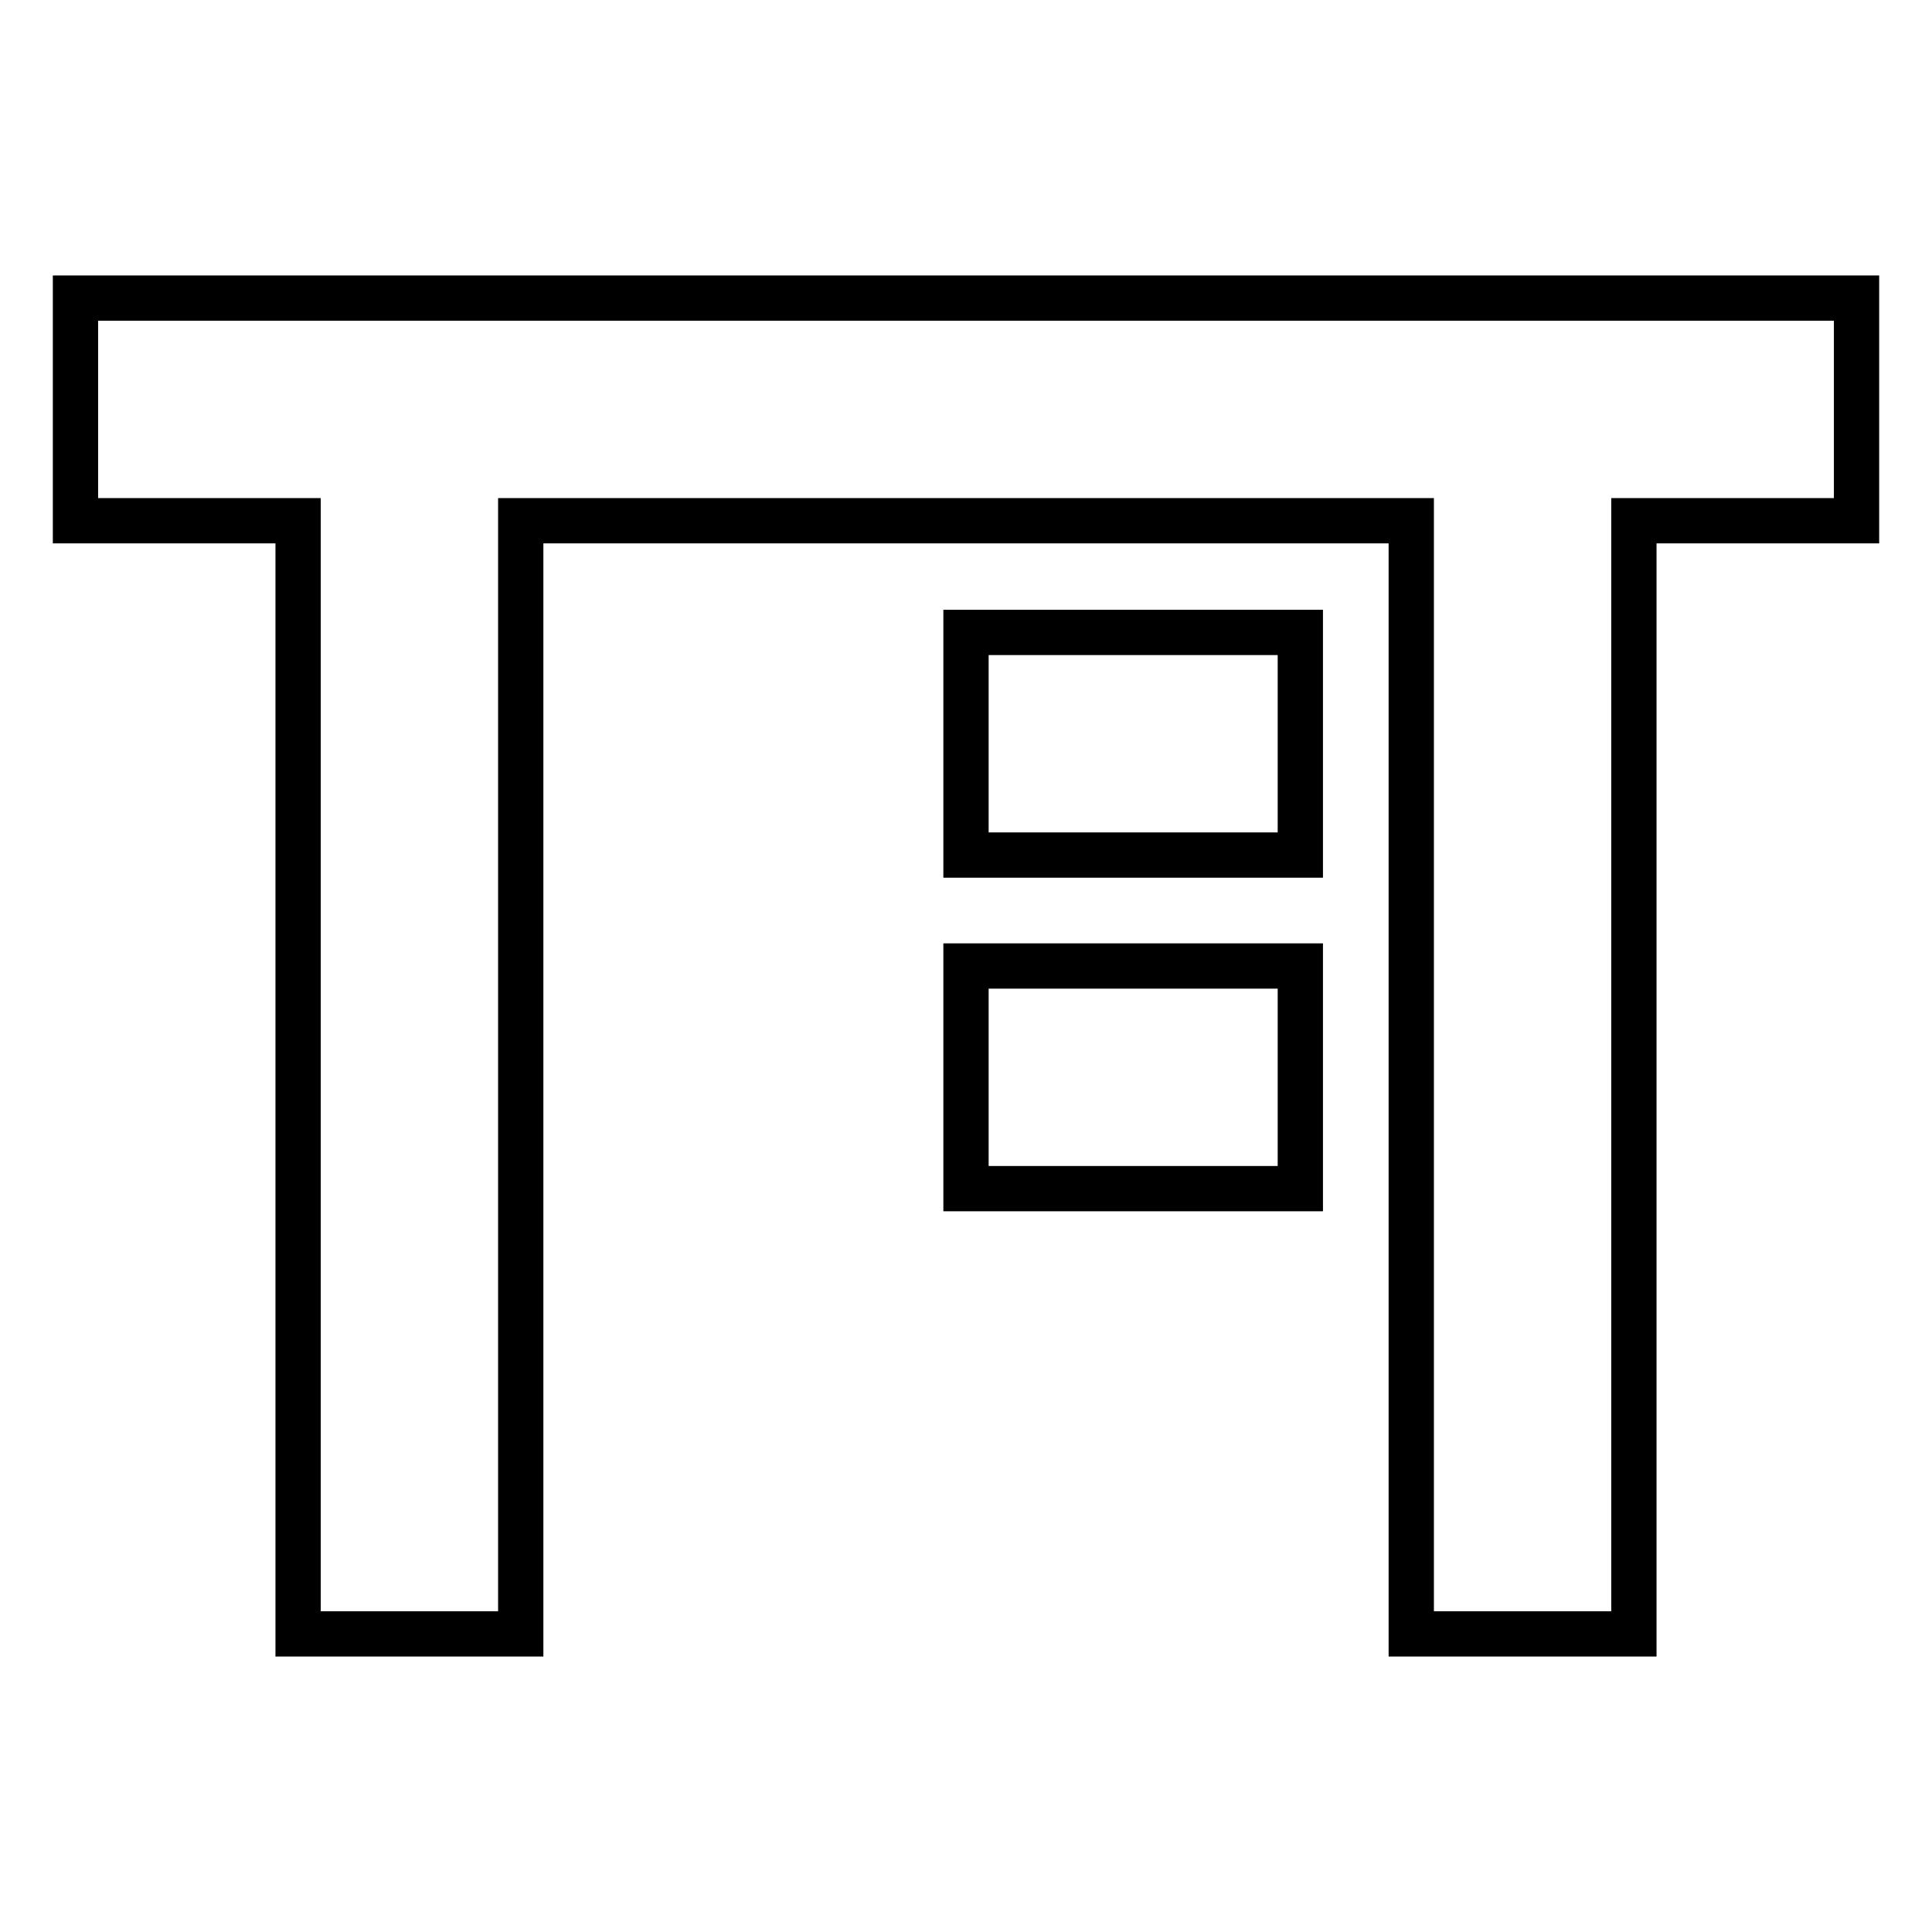
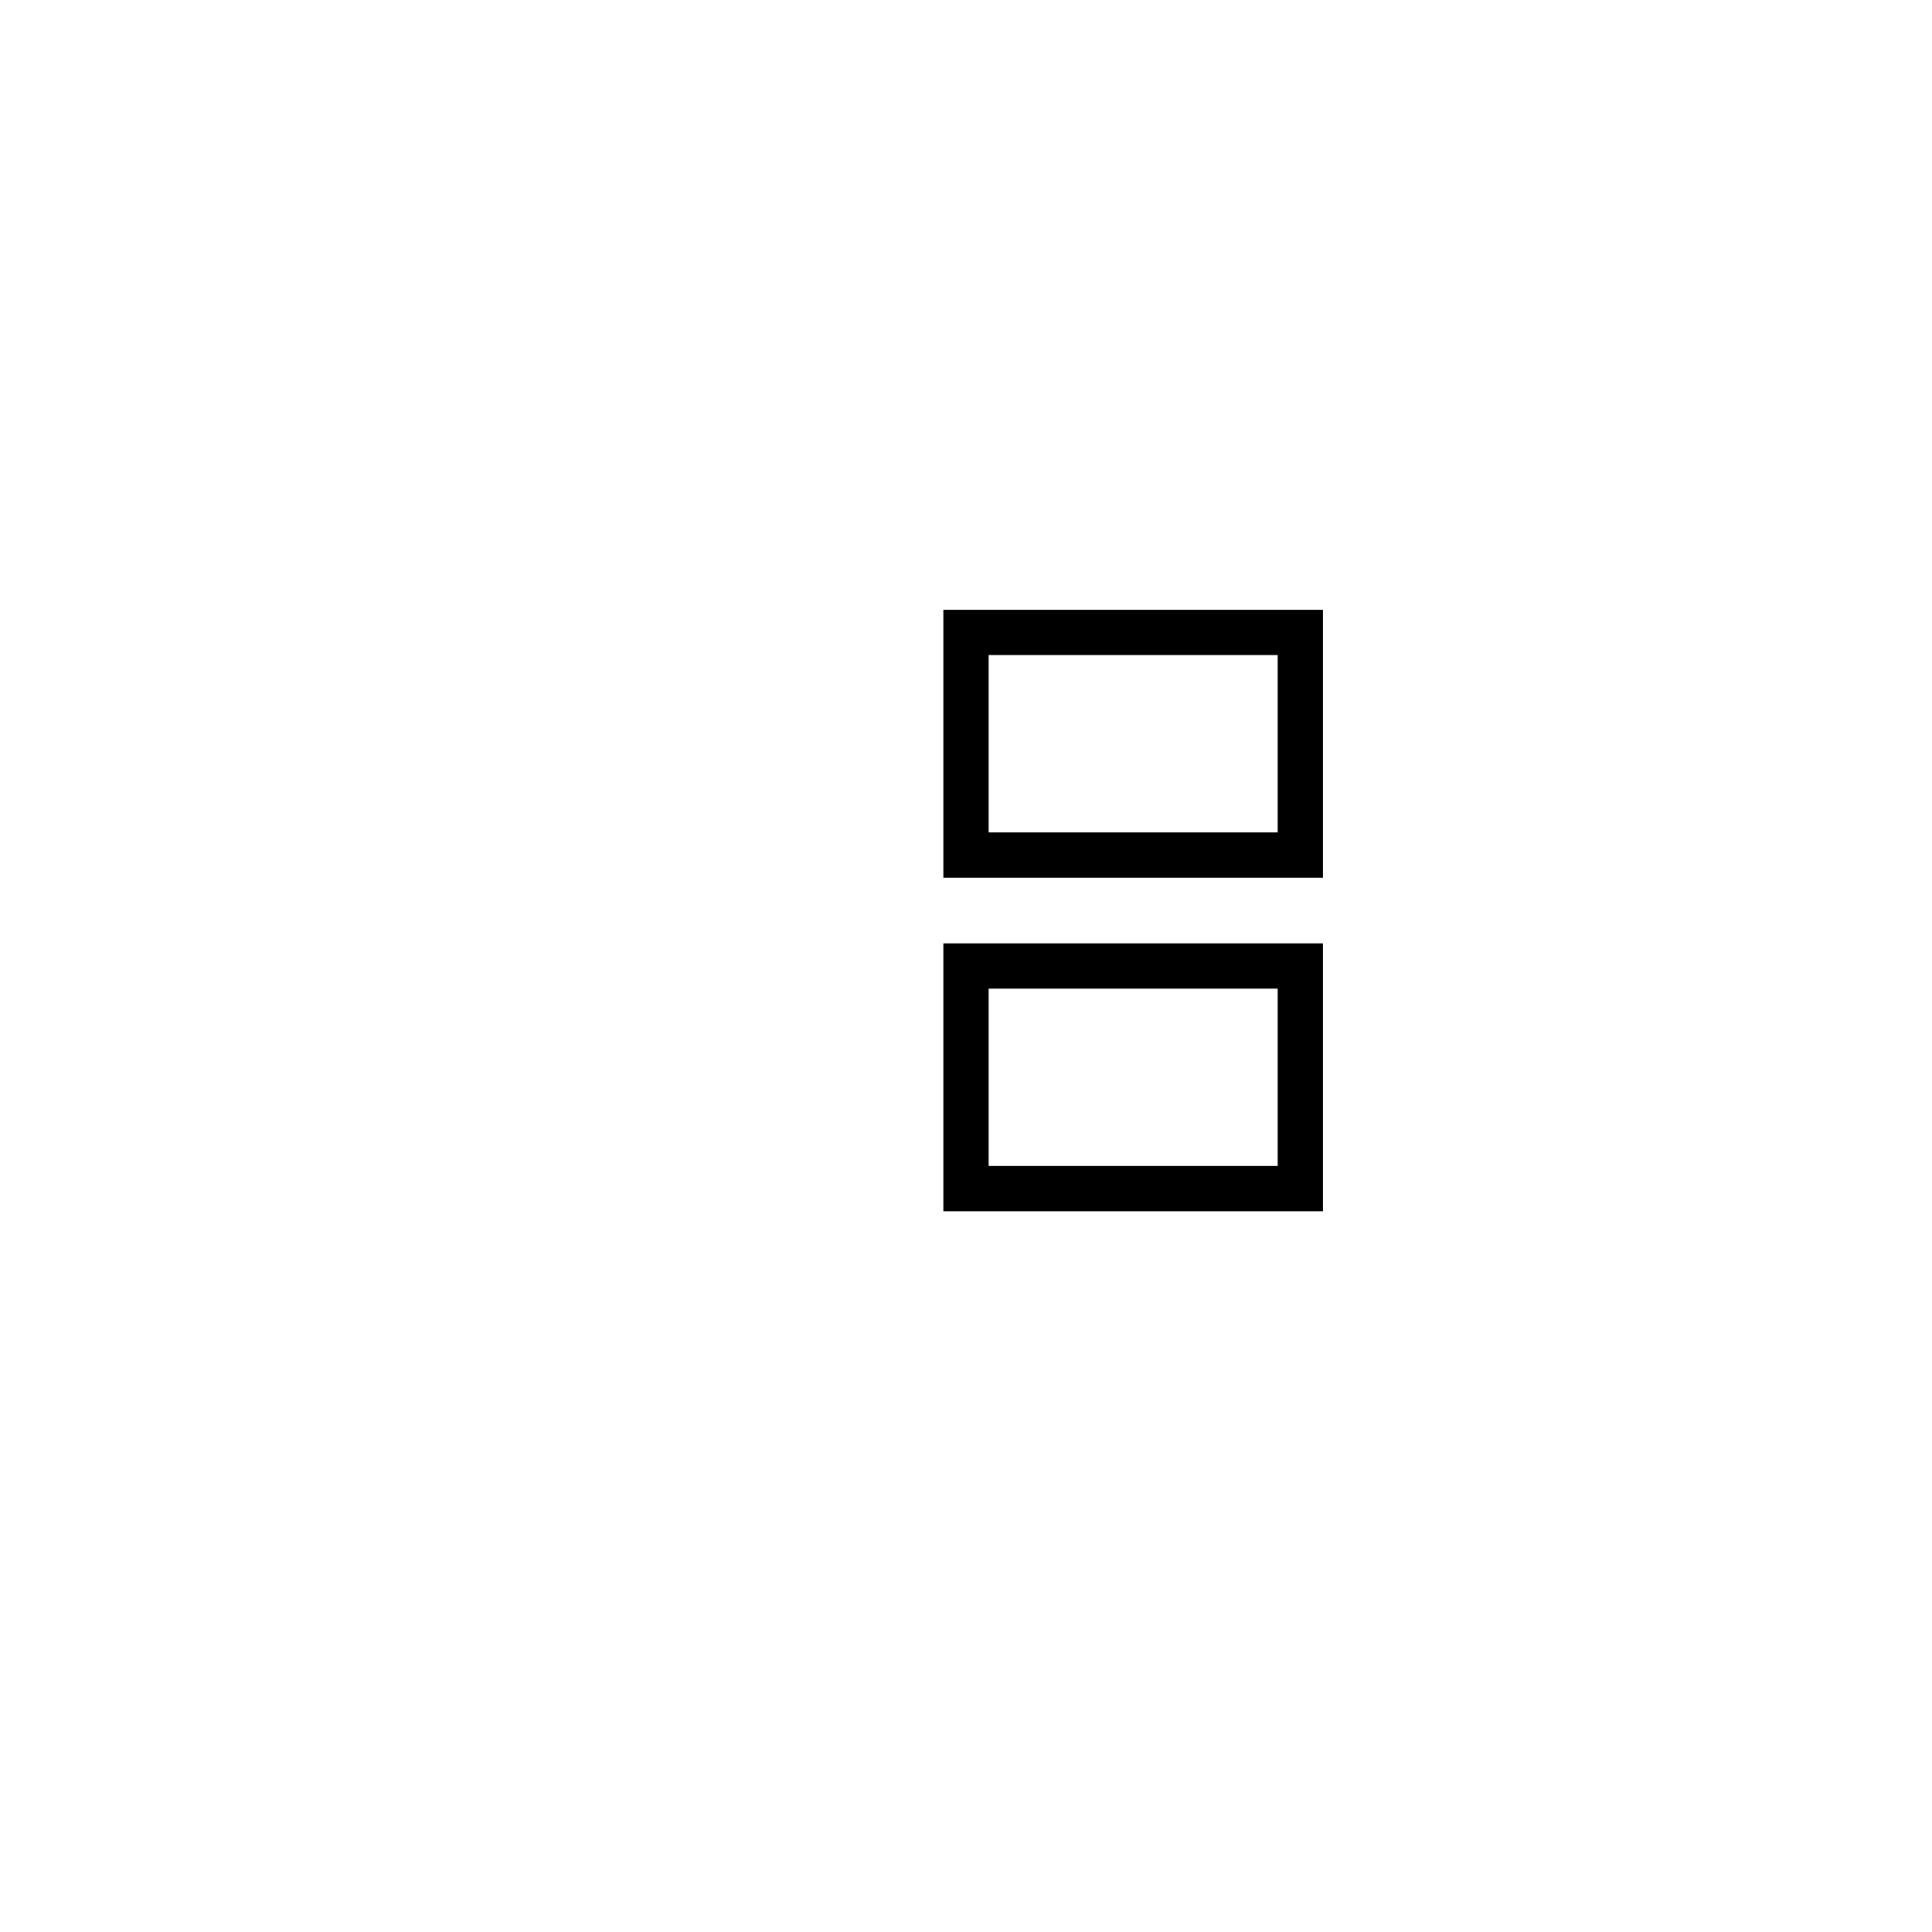
<svg xmlns="http://www.w3.org/2000/svg" version="1.1" x="0px" y="0px" viewBox="0 0 256 256" enable-background="new 0 0 256 256" xml:space="preserve">
  <g>
-     <path stroke-width="6" fill-opacity="0" stroke="#000000" d="M231.3,39.5H10V69h29.5v147.5H69V69h118v147.5h29.5V69H246V39.5H231.3L231.3,39.5z" />
    <path stroke-width="6" fill-opacity="0" stroke="#000000" d="M128,83.8h44.3v29.5H128V83.8z M128,128h44.3v29.5H128V128z" />
  </g>
</svg>